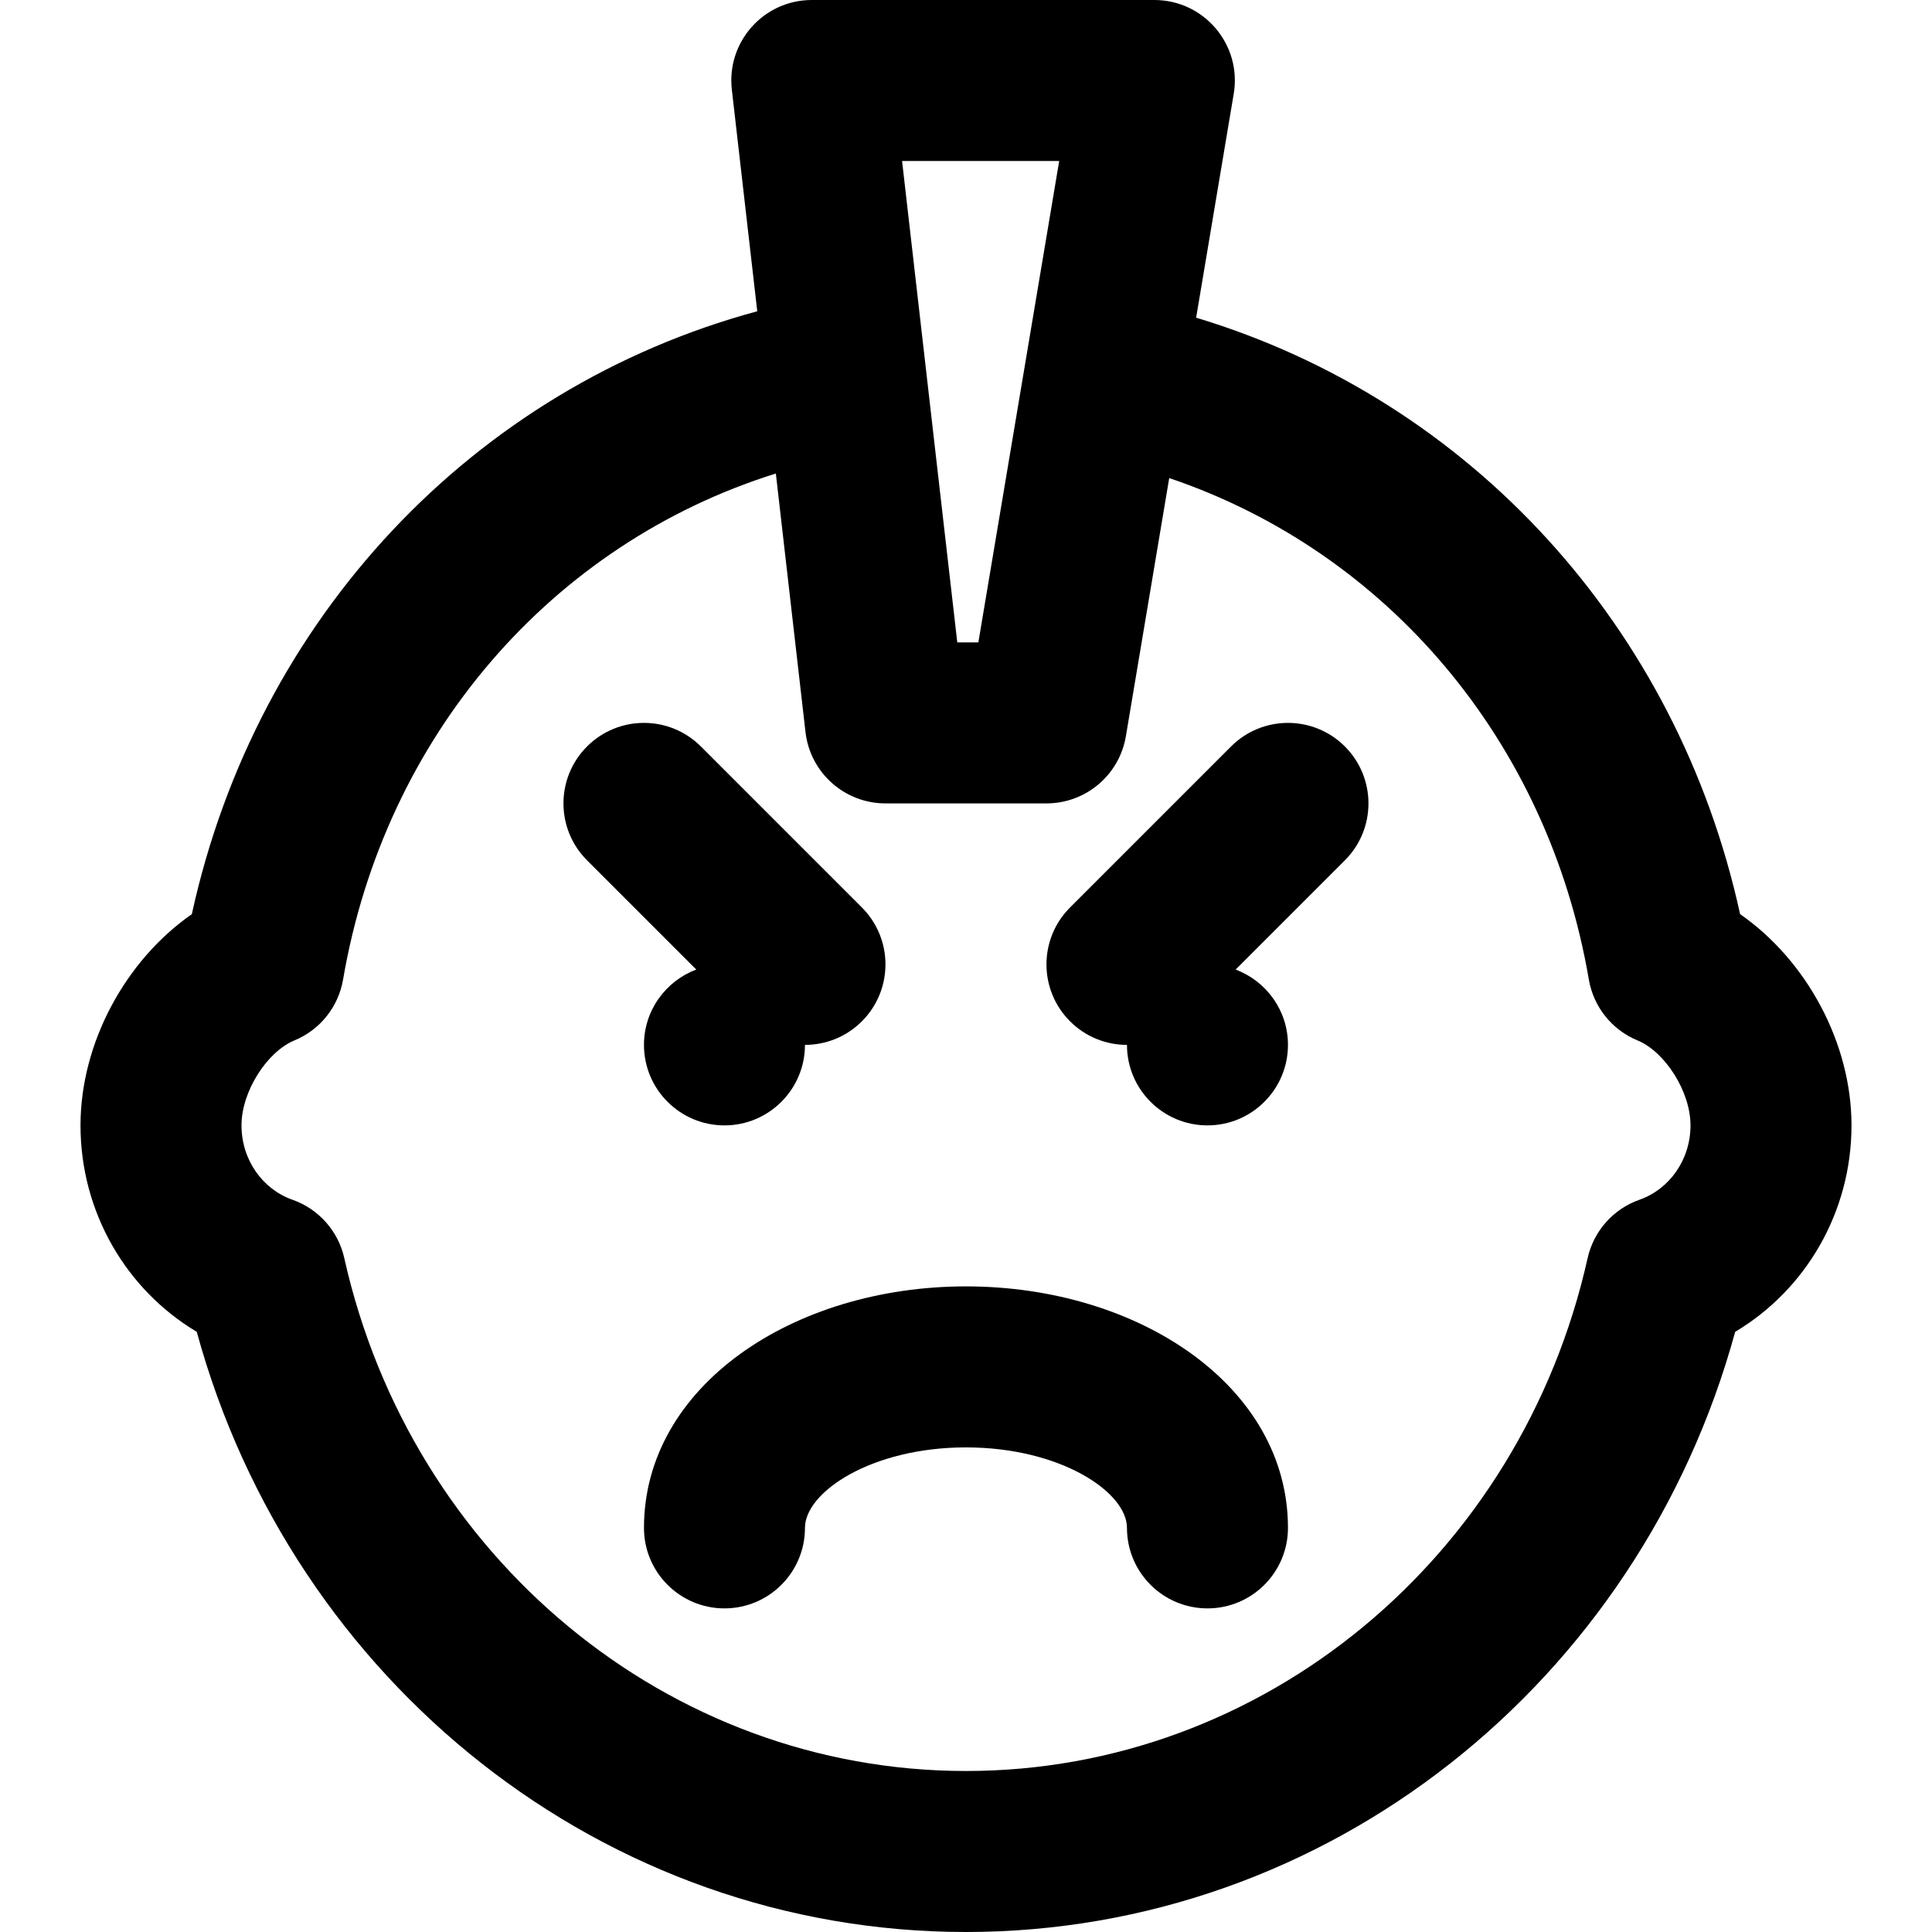
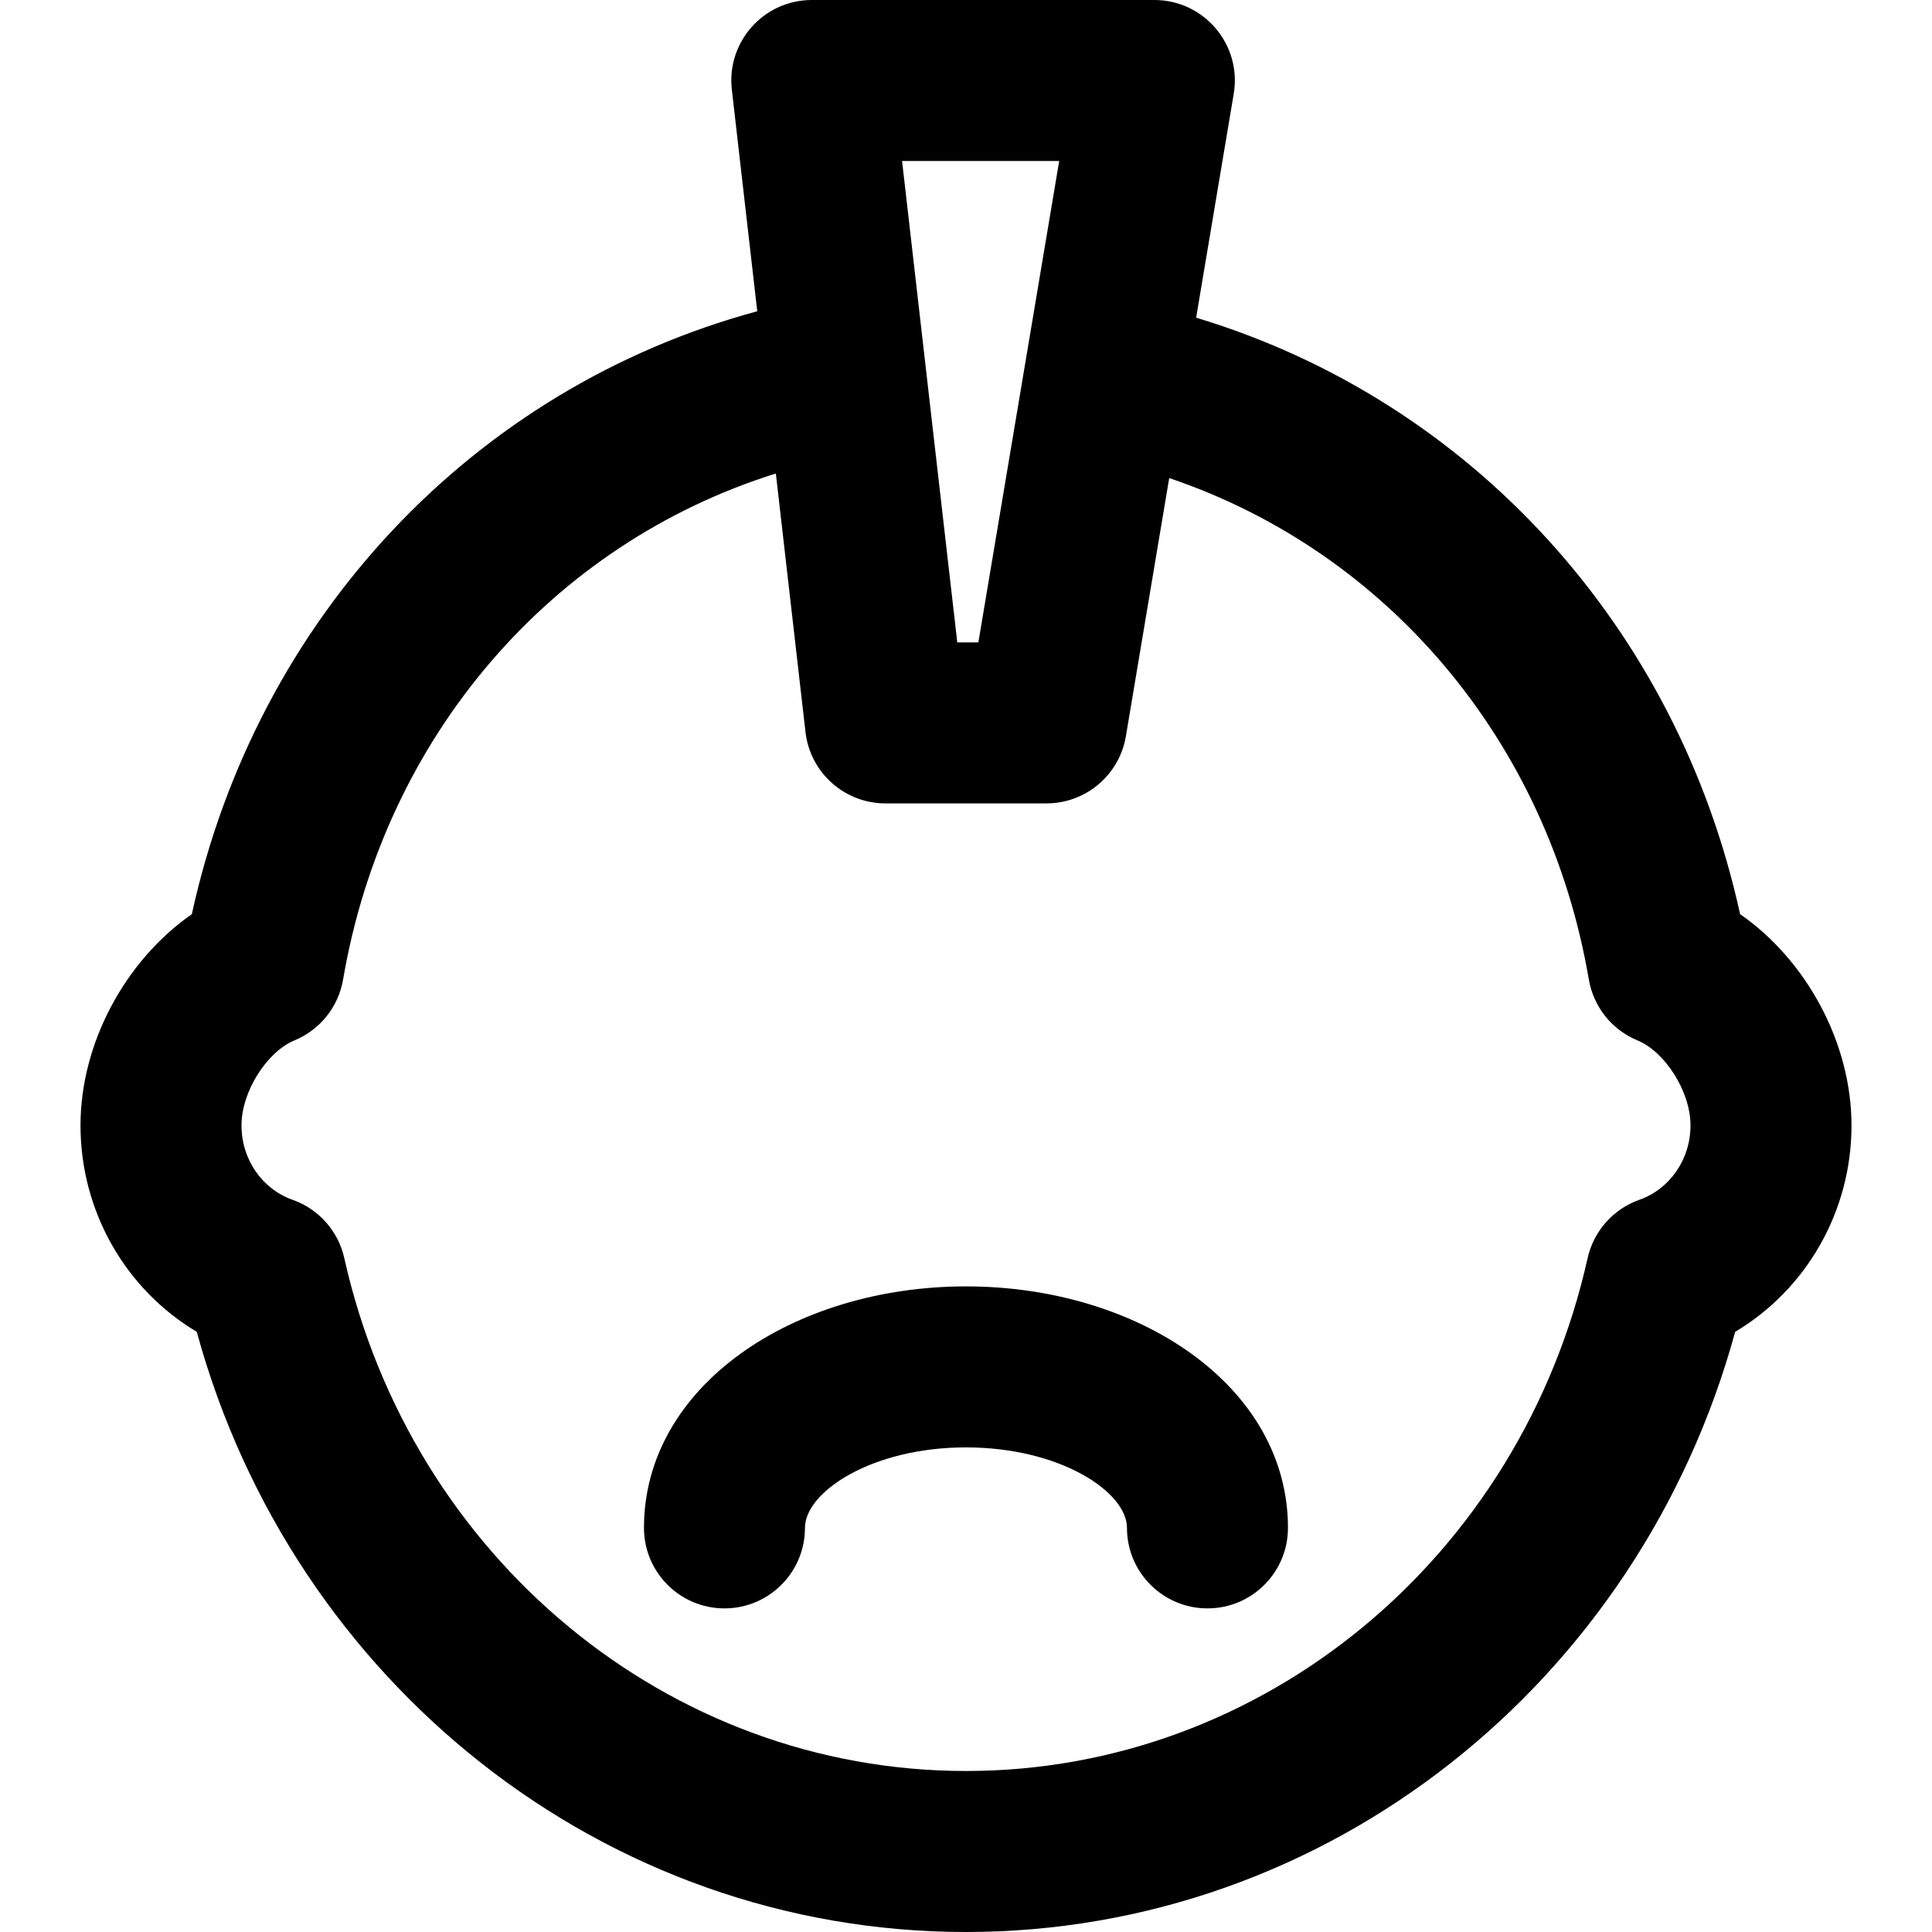
<svg xmlns="http://www.w3.org/2000/svg" fill="#000000" height="800px" width="800px" version="1.1" id="Layer_1" viewBox="0 0 512 512" xml:space="preserve">
  <g>
    <g>
      <g>
        <path d="M255.991,340.907c-45.743,0-85.333,26.391-85.333,64c0,11.782,9.551,21.333,21.333,21.333s21.333-9.551,21.333-21.333     c0-9.532,17.703-21.333,42.667-21.333s42.667,11.801,42.667,21.333c0,11.782,9.551,21.333,21.333,21.333     s21.333-9.551,21.333-21.333C341.325,367.297,301.734,340.907,255.991,340.907z" />
-         <path d="M170.658,276.907c0,11.776,9.557,21.333,21.333,21.333s21.333-9.557,21.333-21.333l0,0c5.46,0,10.919-2.083,15.085-6.248     c8.331-8.331,8.331-21.839,0-30.17l-42.667-42.667c-8.331-8.331-21.839-8.331-30.17,0c-8.331,8.331-8.331,21.839,0,30.17     l28.953,28.953C176.434,259.976,170.658,267.761,170.658,276.907z" />
-         <path d="M326.24,197.822l-42.667,42.667c-8.331,8.331-8.331,21.839,0,30.17c4.166,4.166,9.625,6.248,15.085,6.248     c0,11.776,9.557,21.333,21.333,21.333s21.333-9.557,21.333-21.333c0-9.146-5.776-16.931-13.868-19.962l28.953-28.953     c8.331-8.331,8.331-21.839,0-30.17C348.079,189.491,334.571,189.491,326.24,197.822z" />
        <path d="M461.144,242.258c-16.667-76.228-71.52-136.167-144.155-158.069l9.961-59.323C329.135,11.855,319.105,0,305.911,0     h-90.773c-12.745,0-22.646,11.102-21.194,23.763l6.734,58.727c-75.255,20.354-132.691,81.342-149.843,159.774     c-17.572,12.215-29.501,34.121-29.501,55.976c0,22.939,12.062,43.521,30.807,54.705C77.56,445.914,160.147,512,256,512     c95.836,0,178.419-66.088,203.838-159.054c18.752-11.184,30.829-31.768,30.829-54.706     C490.667,276.377,478.731,254.471,461.144,242.258z M280.697,42.667L259.275,170.24h-5.584l-5.314-46.297l-9.319-81.277H280.697z      M434.468,317.948c-6.936,2.444-12.125,8.288-13.73,15.465c-17.699,79.144-85.763,135.92-164.738,135.92     c-78.993,0-147.06-56.773-164.76-135.92c-1.605-7.177-6.794-13.021-13.73-15.465C69.548,315.143,64,307.339,64,298.24     c0-9.062,6.834-19.56,14.008-22.512c6.792-2.796,11.669-8.889,12.908-16.129c11.074-64.699,55.395-115.537,114.691-134.113     l0.385,3.354l7.472,65.164c1.235,10.771,10.353,18.903,21.194,18.903h0.008h42.658h0.009c10.419,0,19.314-7.526,21.039-17.802     l11.483-68.412l0,0c57.685,19.502,100.395,69.661,111.207,132.902c1.239,7.245,6.12,13.342,12.918,16.136     C441.166,278.685,448,289.177,448,298.24C448,307.328,442.441,315.139,434.468,317.948z" />
      </g>
    </g>
  </g>
</svg>